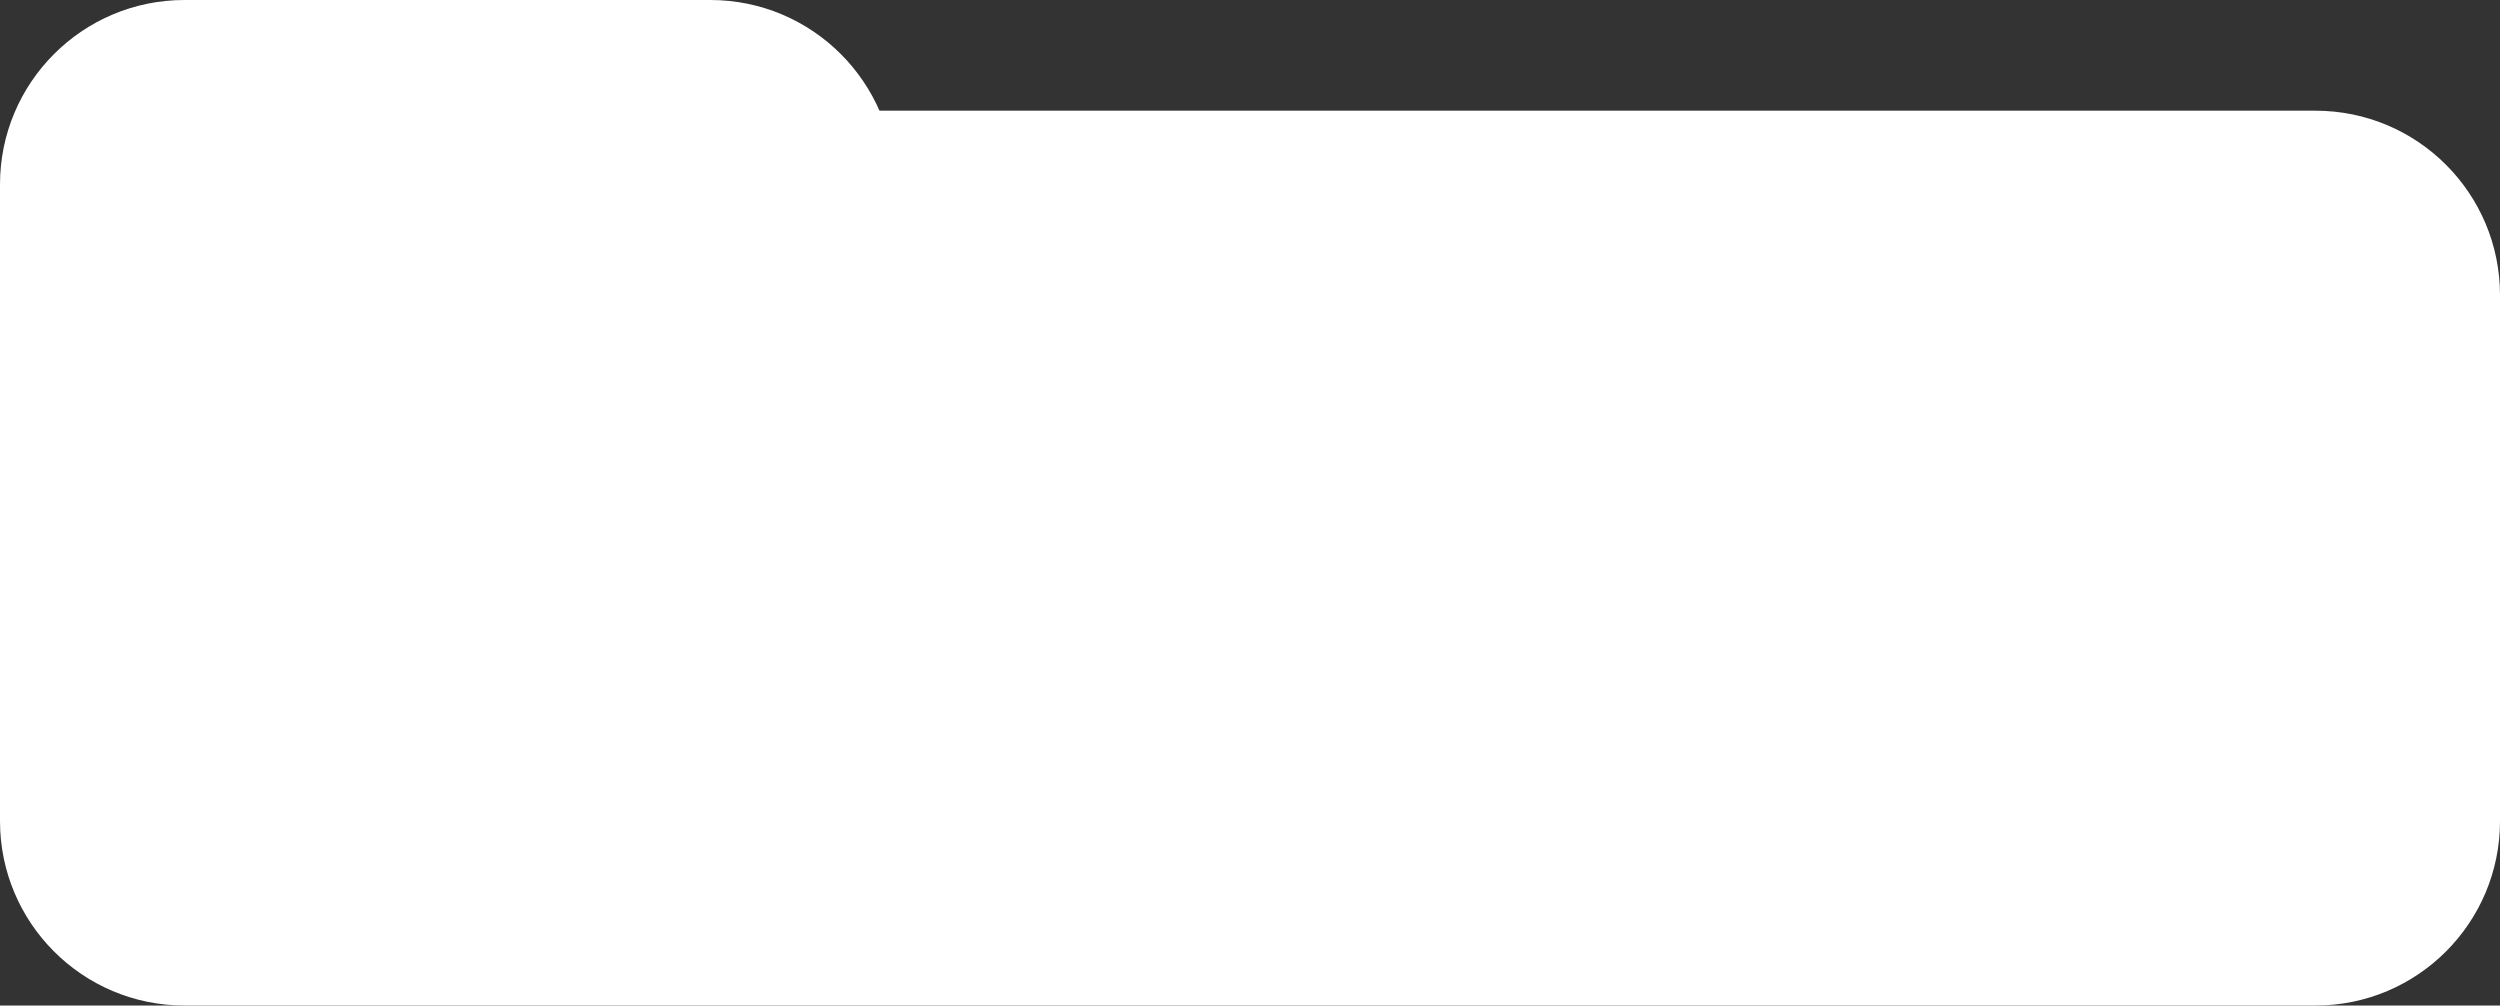
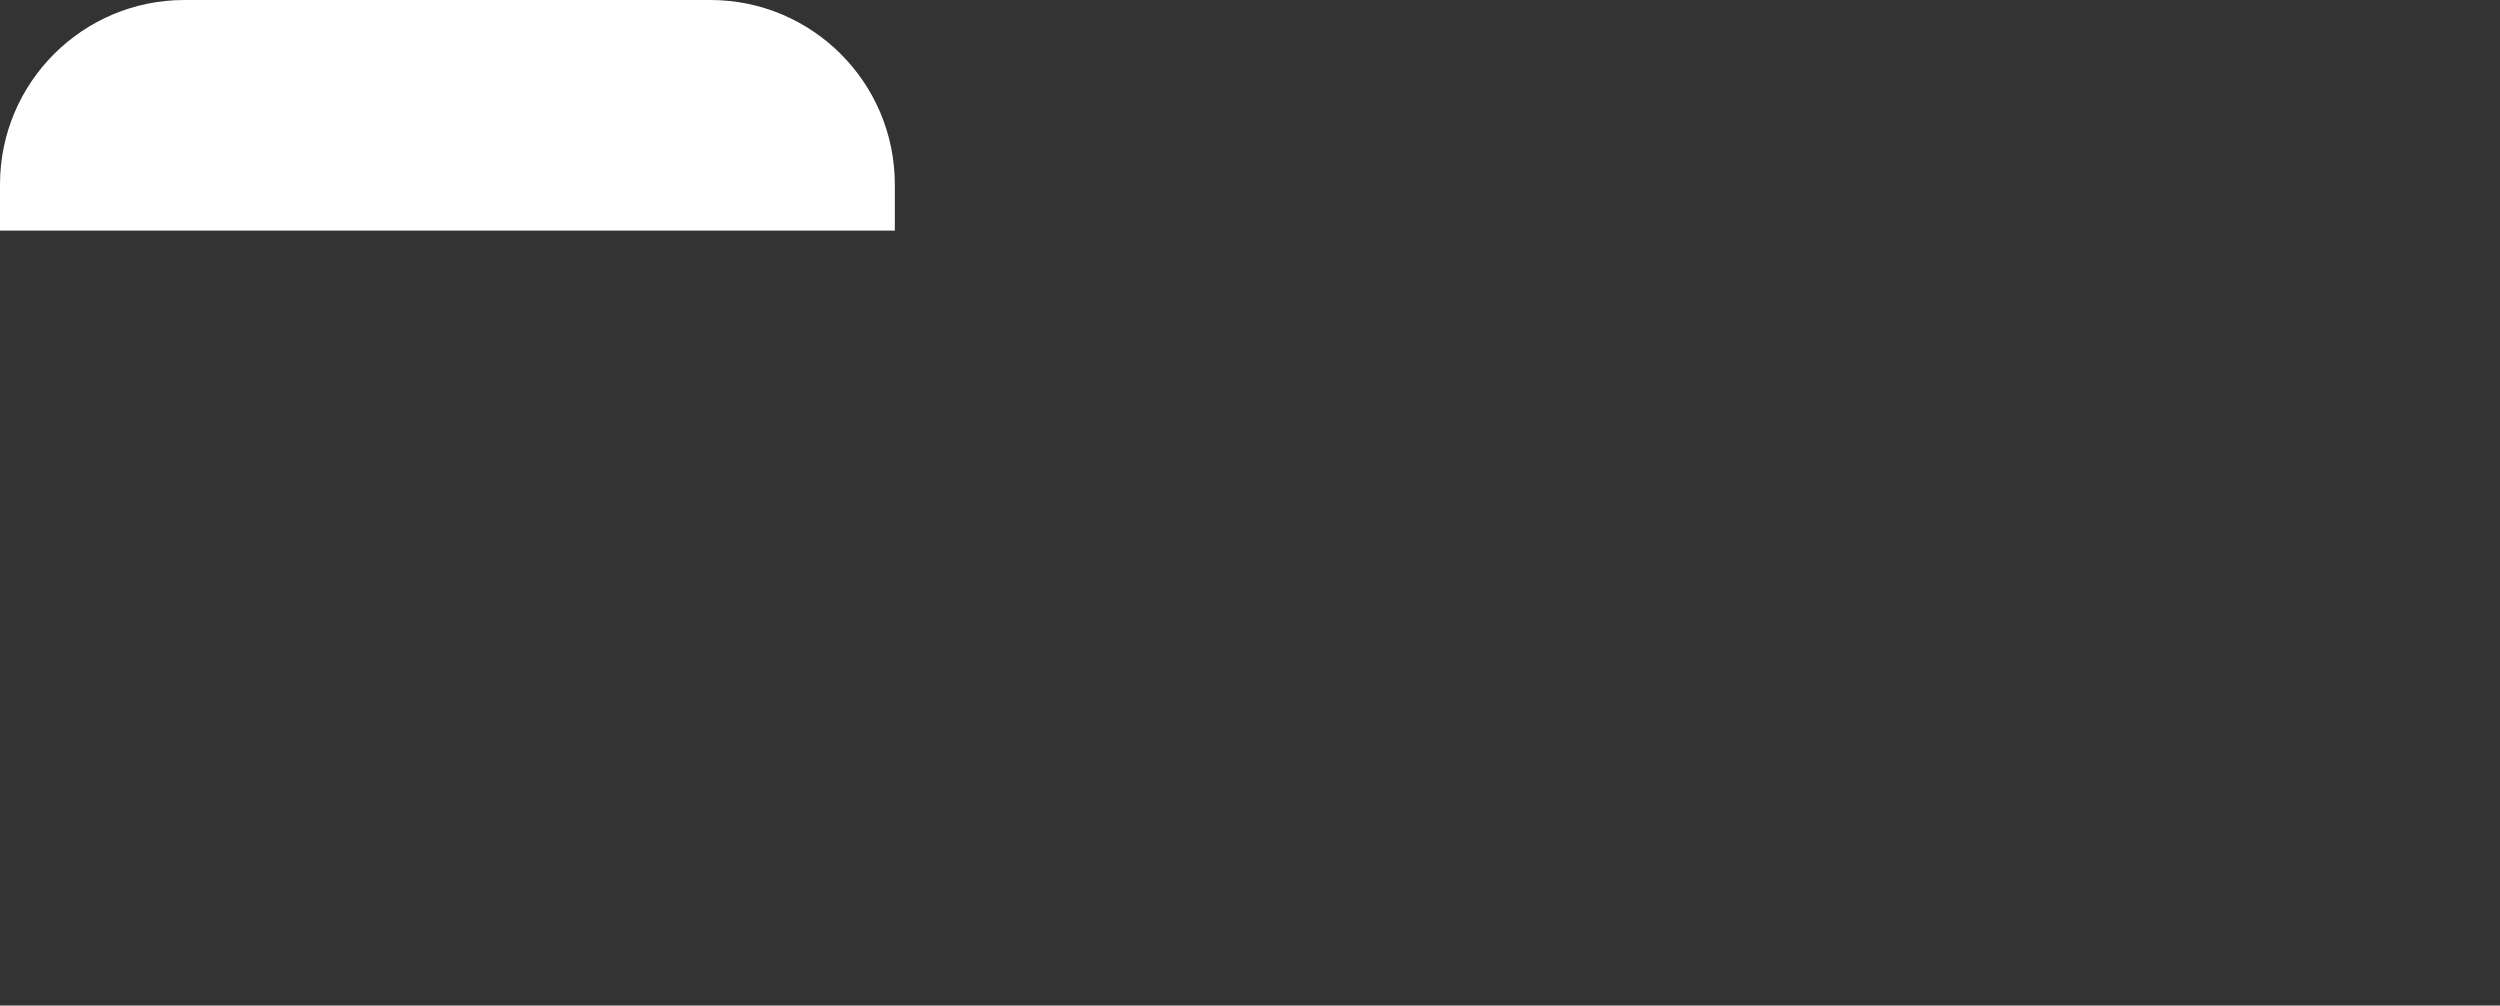
<svg xmlns="http://www.w3.org/2000/svg" width="271" height="109" viewBox="0 0 271 109" fill="none">
  <rect x="0" y="0" width="271" height="109" fill="#333333" stroke="none" />
-   <path d="M0 21C0 16.029 4.029 12 9 12H251C262.046 12 271 20.954 271 32V89C271 100.046 262.046 109 251 109H20C8.954 109 0 100.046 0 89V21Z" fill="white" />
  <path d="M0 20C0 8.954 8.954 0 20 0H77C88.046 0 97 8.954 97 20V25H0V20Z" fill="white" />
</svg>